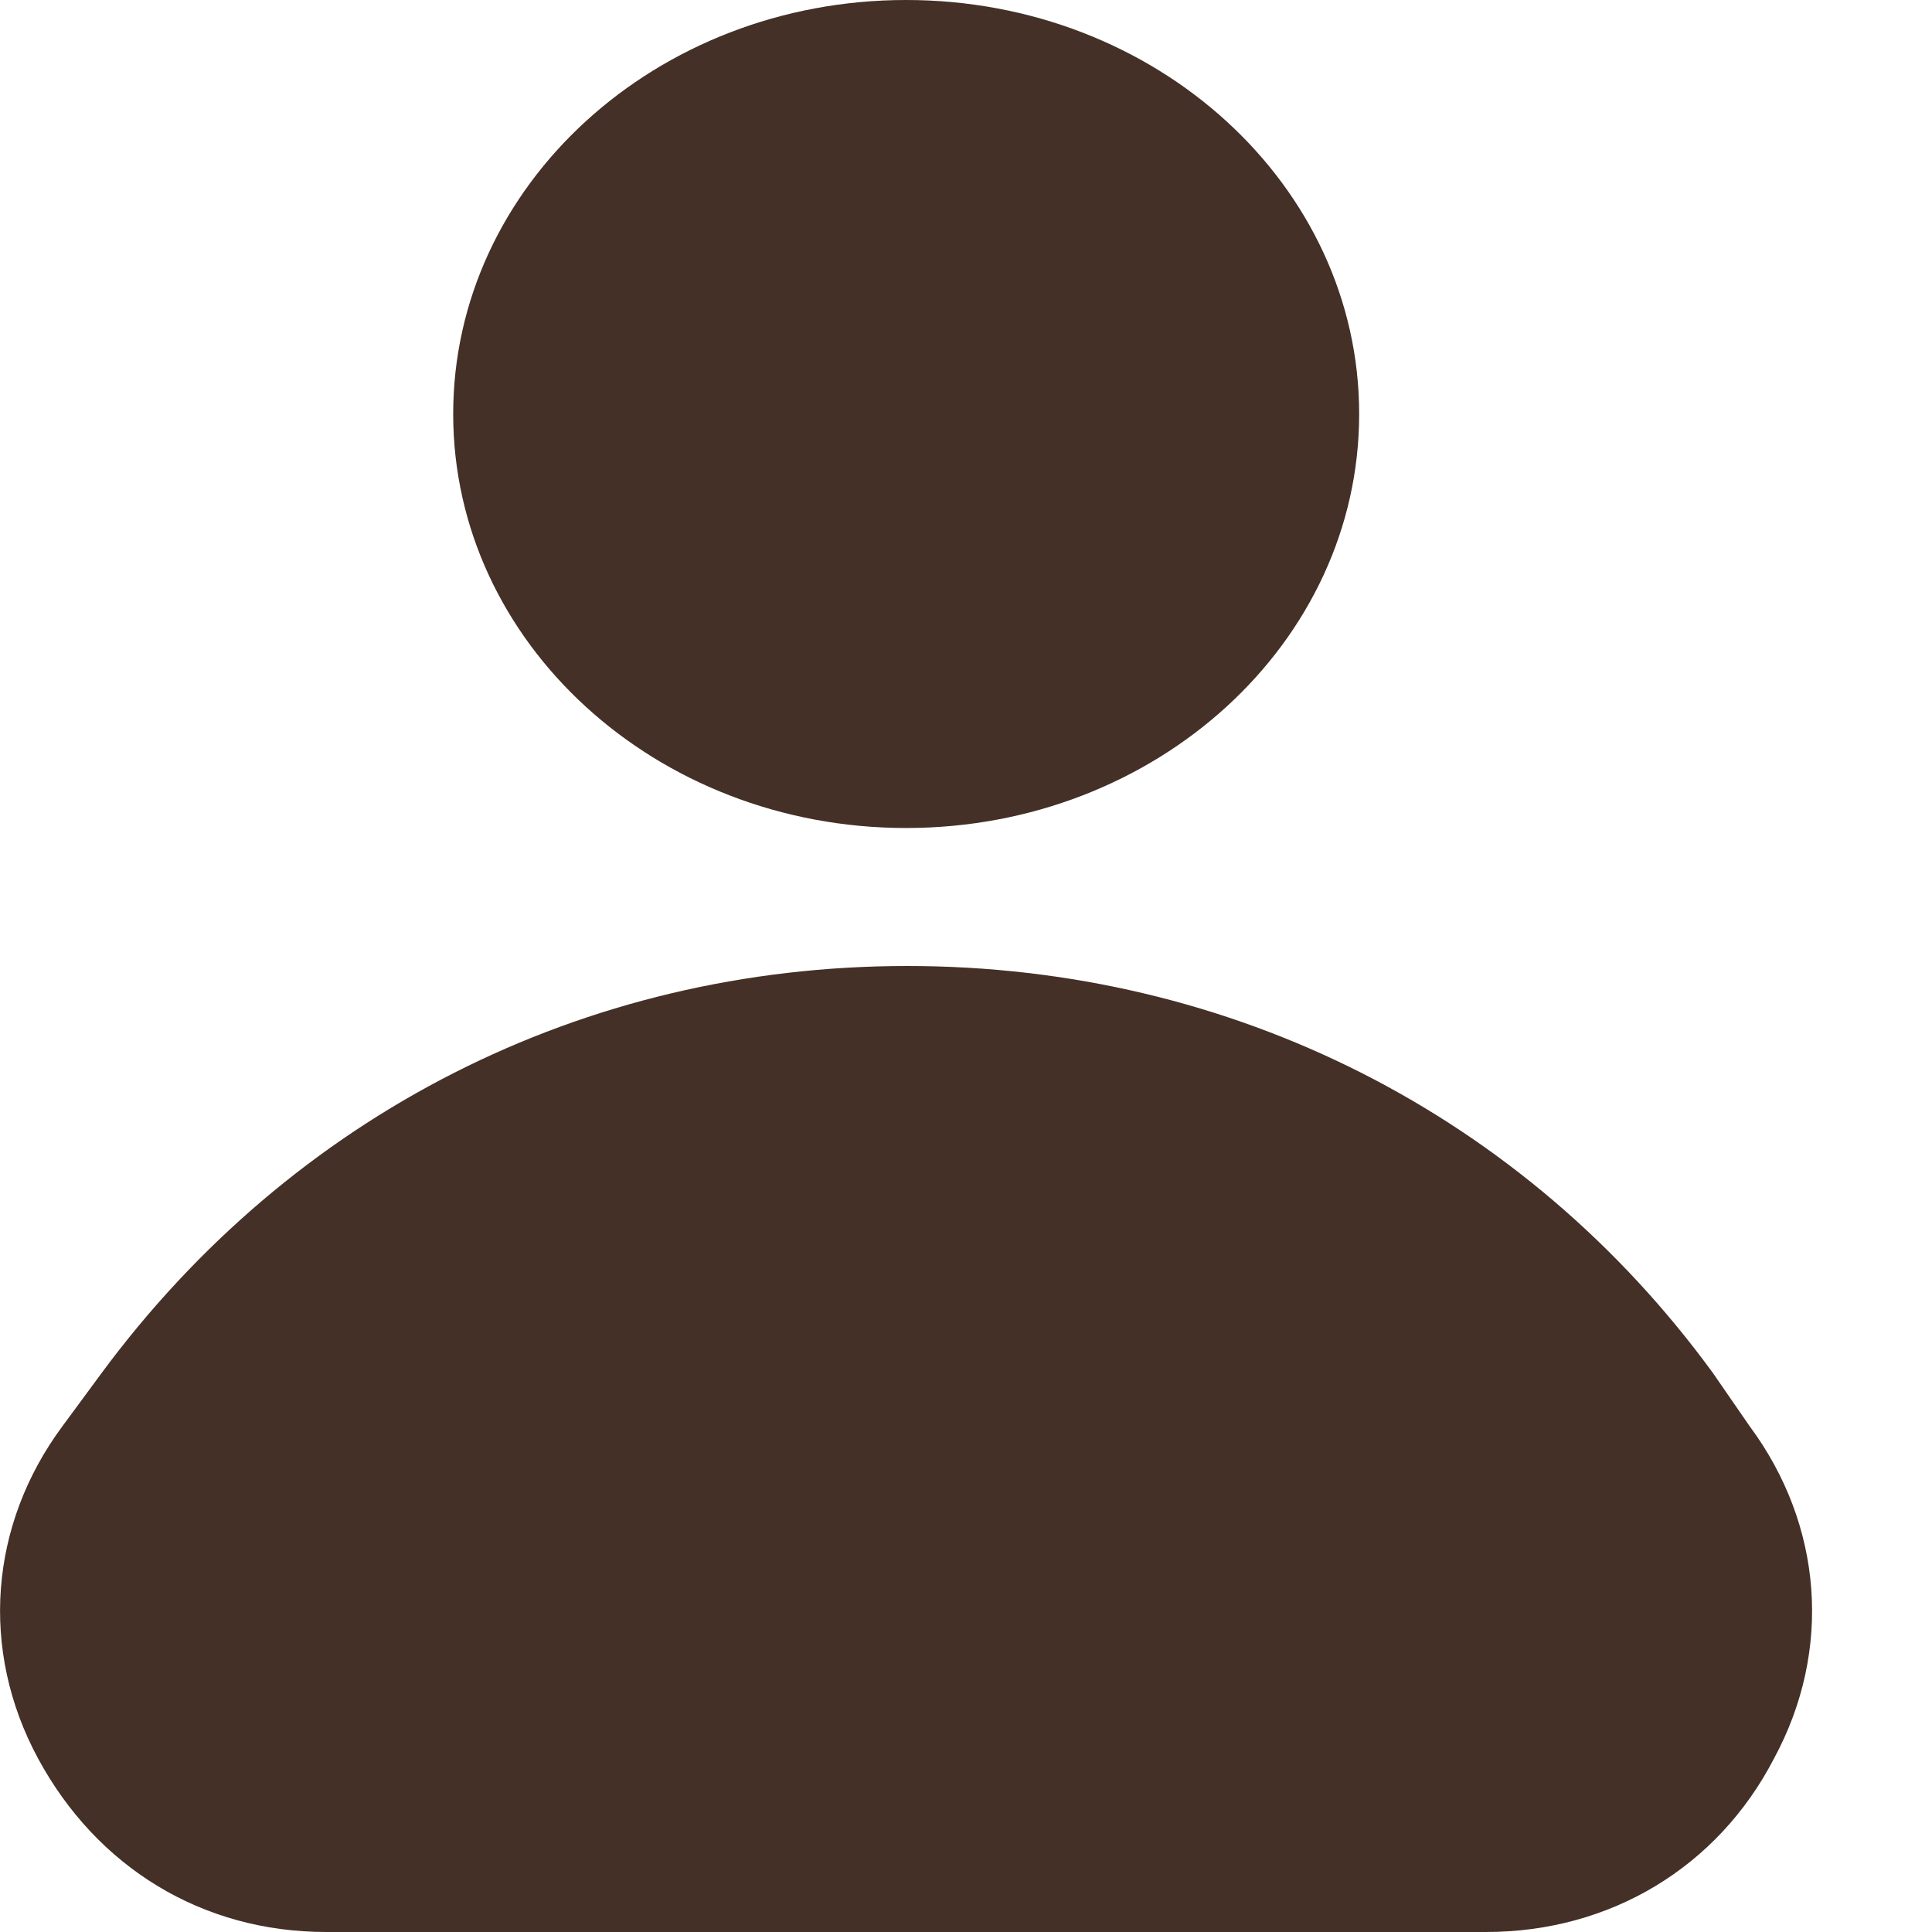
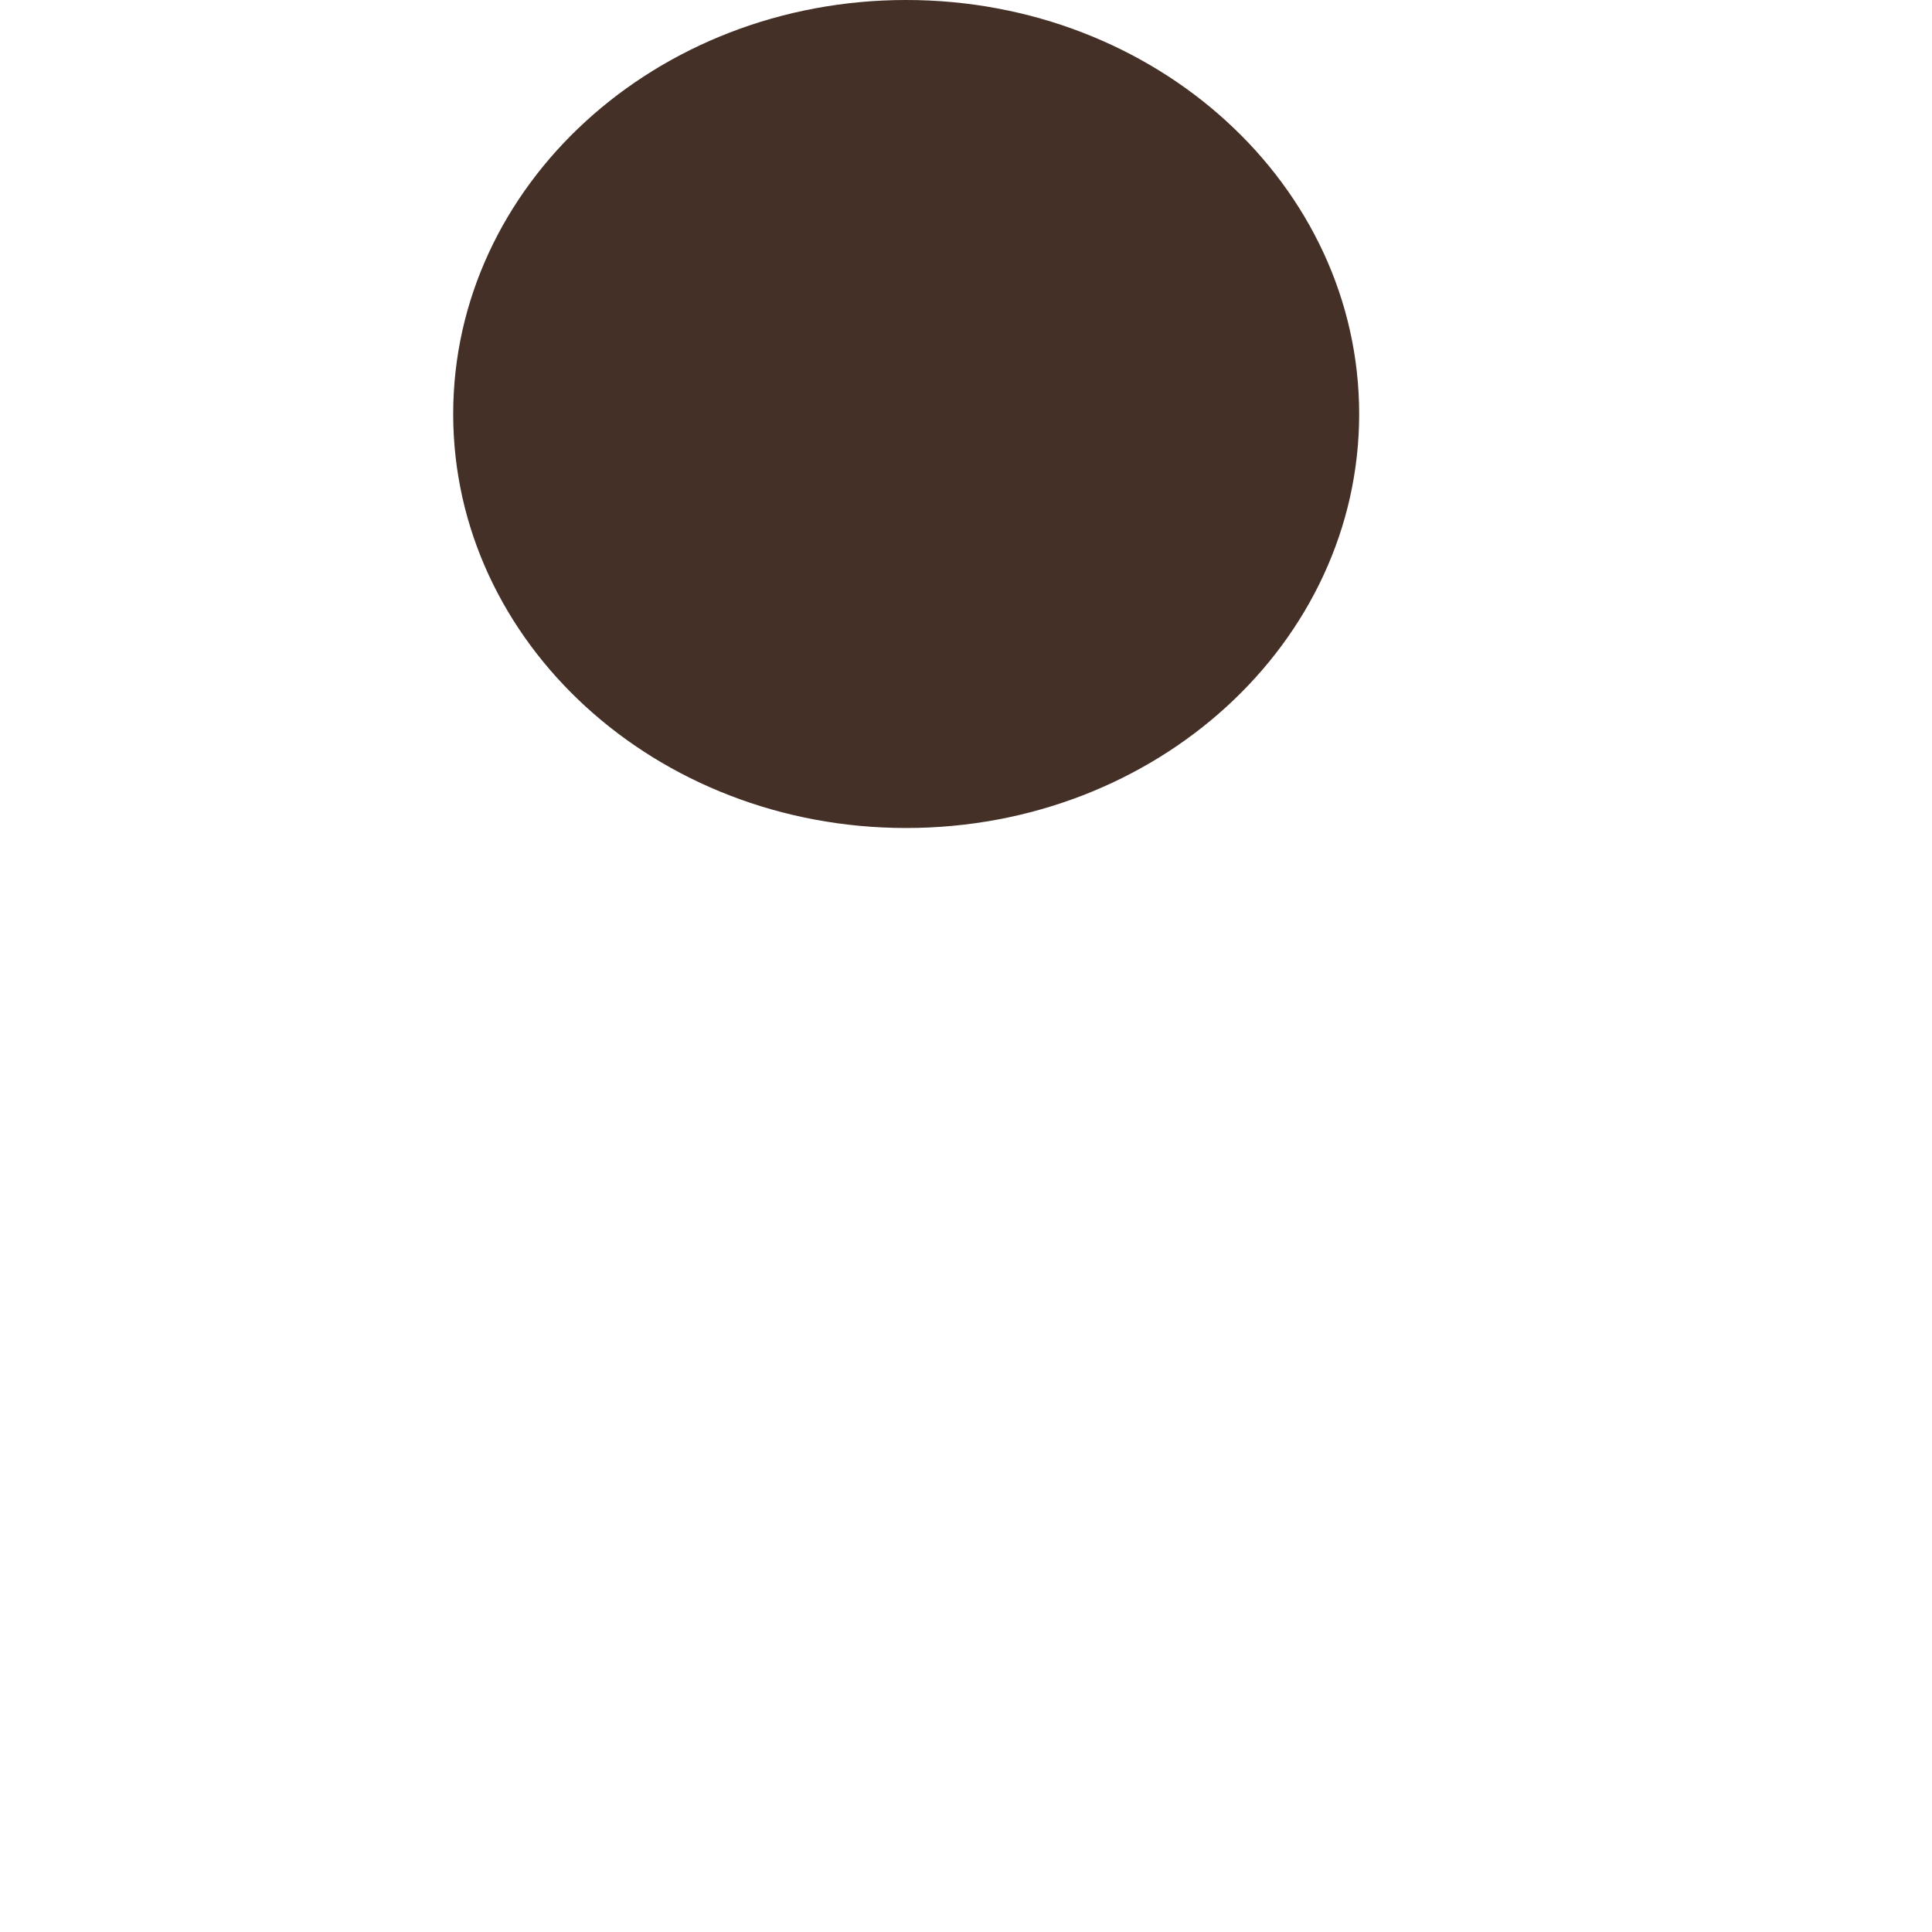
<svg xmlns="http://www.w3.org/2000/svg" width="14" height="14" viewBox="0 0 14 14" fill="none">
-   <path d="M12.678 10.334L12.413 9.95C11.051 8.082 8.928 7 6.574 7C4.221 7 2.116 8.082 0.736 9.95L0.453 10.334C-0.078 11.05 -0.148 11.958 0.276 12.743C0.701 13.529 1.462 14 2.364 14H10.768C11.67 14 12.448 13.529 12.855 12.743C13.28 11.958 13.209 11.05 12.678 10.334Z" fill="#443026" />
  <path d="M6.566 6C8.379 6 9.849 4.657 9.849 3C9.849 1.343 8.379 0 6.566 0C4.753 0 3.284 1.343 3.284 3C3.284 4.657 4.753 6 6.566 6Z" fill="#443026" />
</svg>